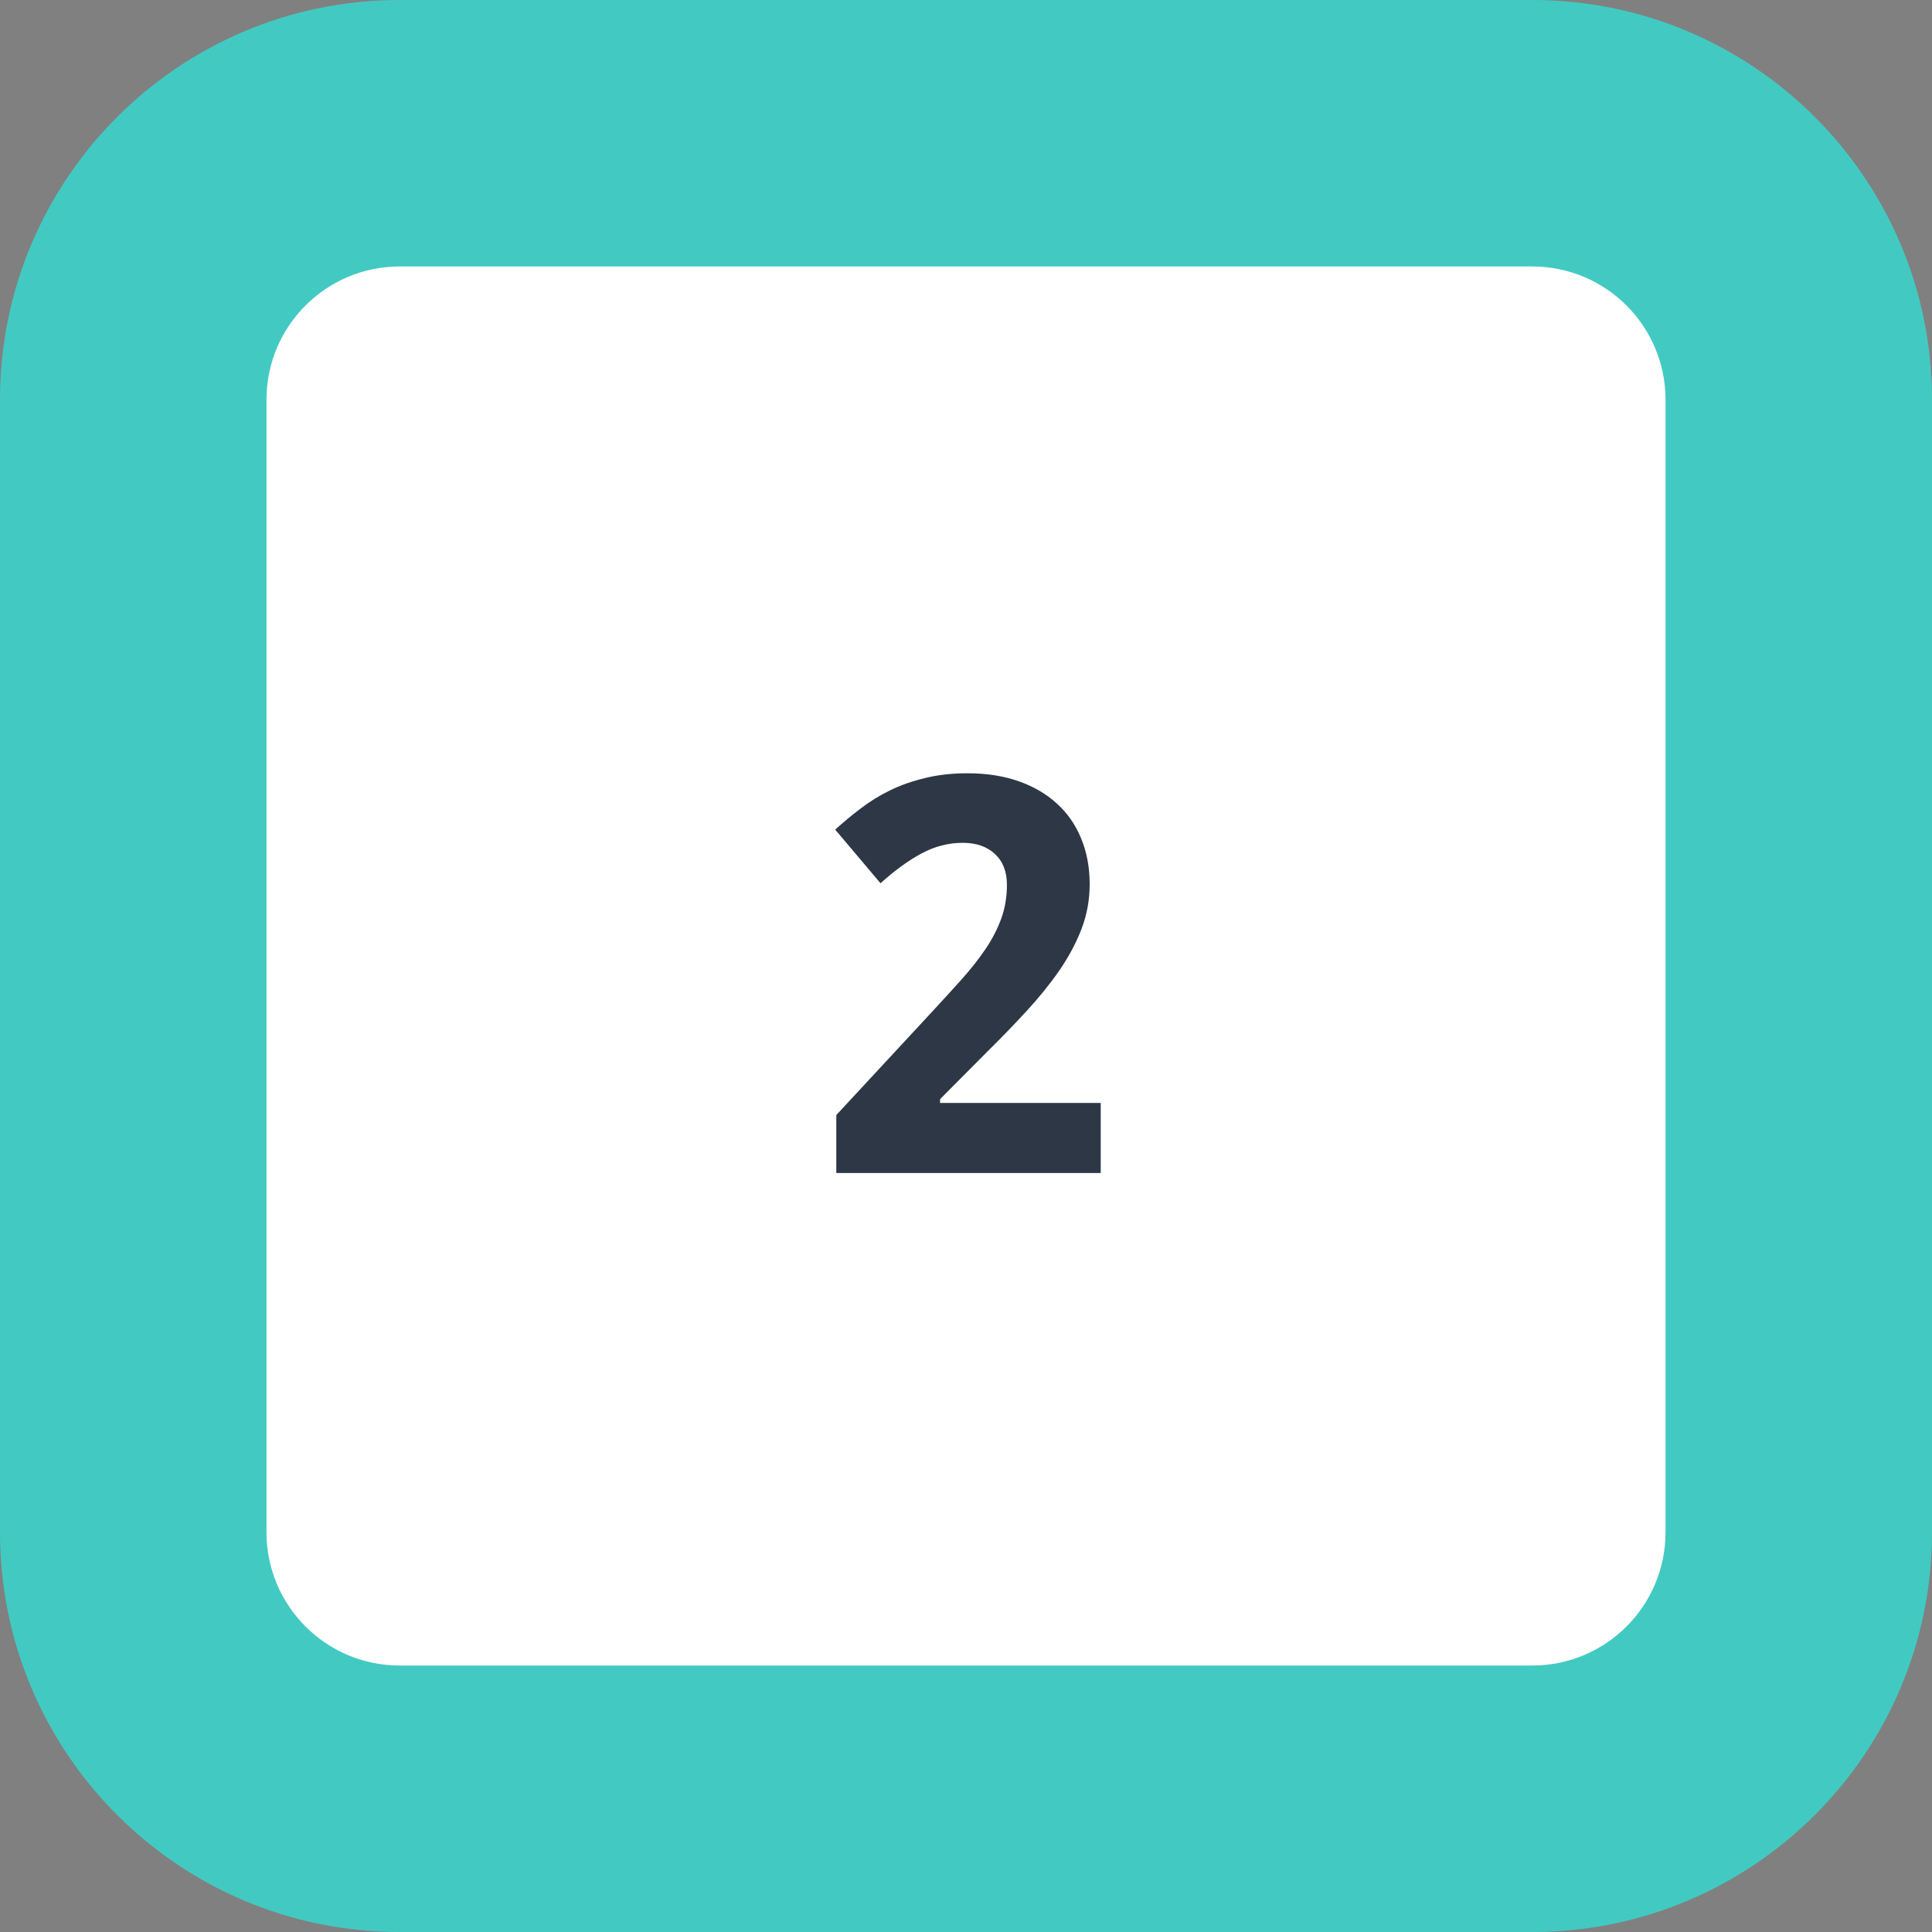
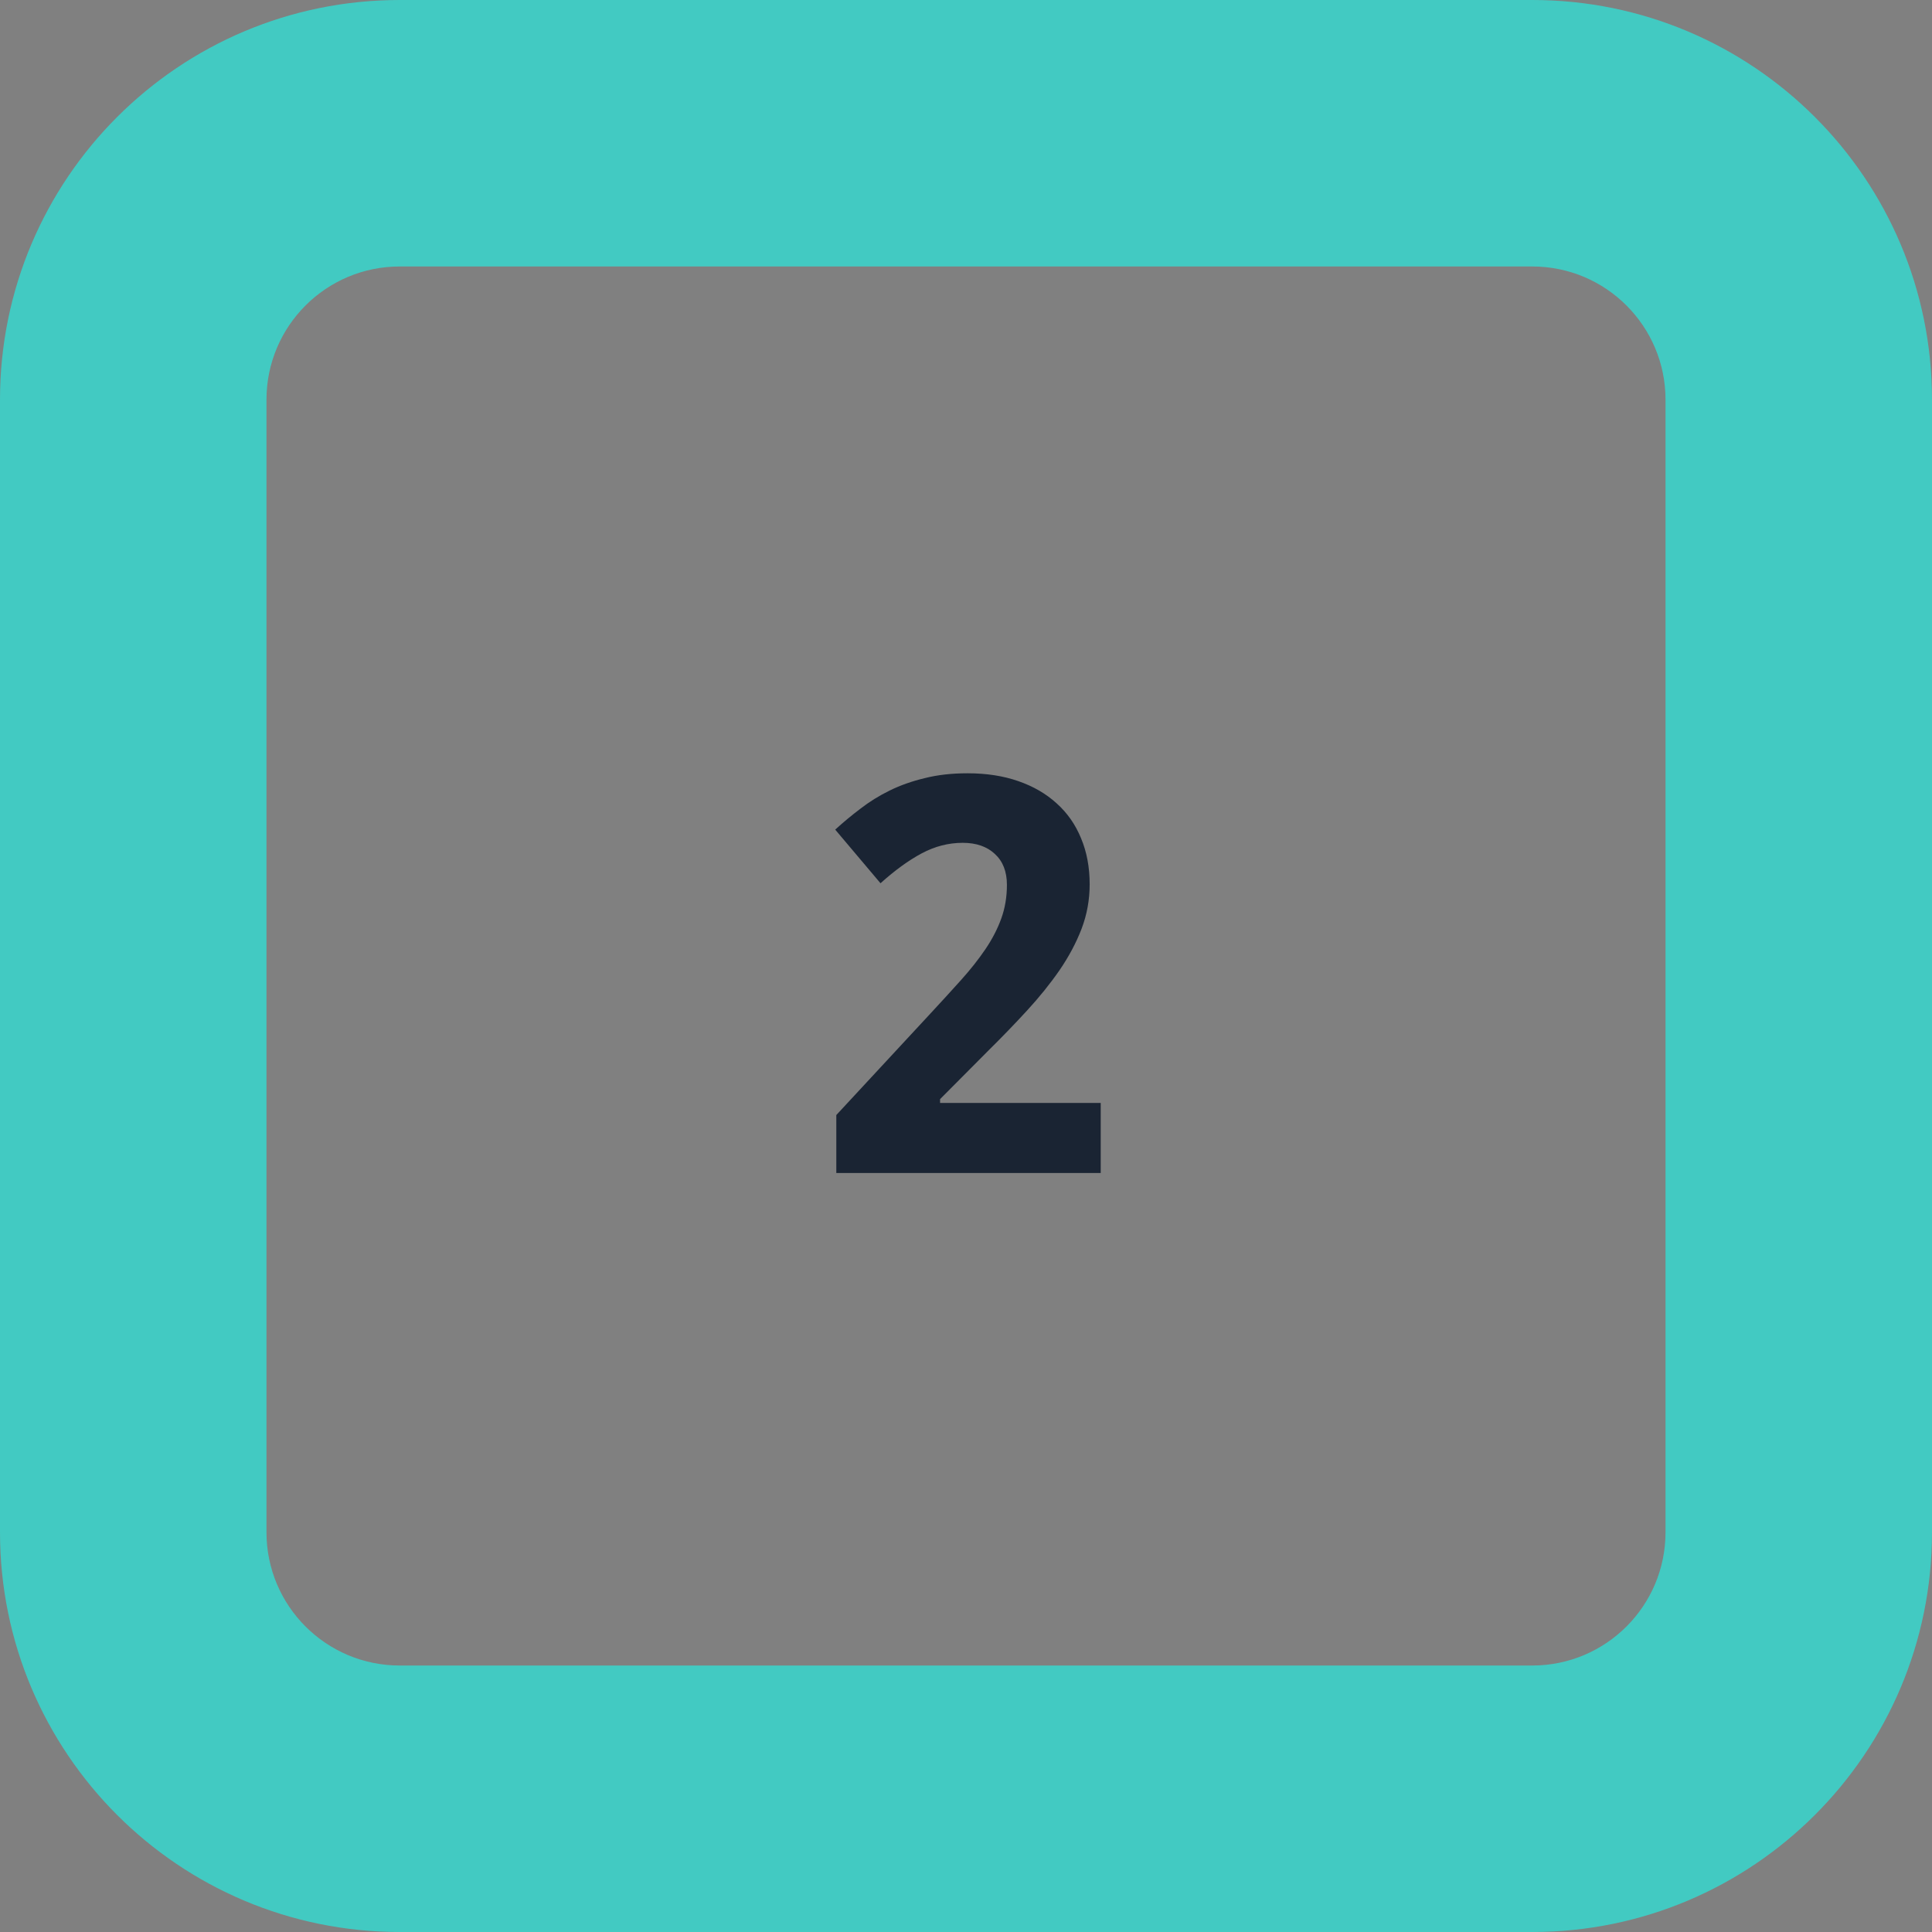
<svg xmlns="http://www.w3.org/2000/svg" width="140" height="140" viewBox="0 0 140 140" fill="none">
  <rect x="0" y="0" width="140" height="140" fill="#808080" stroke="none" />
-   <path d="M12 13H128V129H12V13Z" fill="white" />
  <path fill-rule="evenodd" clip-rule="evenodd" d="M111.034 19.31H28.965C23.633 19.31 19.31 23.633 19.31 28.965V111.034C19.31 116.367 23.633 120.69 28.965 120.69H111.034C116.367 120.69 120.69 116.367 120.69 111.034V28.965C120.69 23.633 116.367 19.31 111.034 19.31ZM28.965 0C12.968 0 0 12.968 0 28.965V111.034C0 127.032 12.968 140 28.965 140H111.034C127.032 140 140 127.032 140 111.034V28.965C140 12.968 127.032 0 111.034 0H28.965Z" fill="#42CAC2" />
  <path d="M79.762 85H60.602V80.801L67.32 73.555C68.167 72.643 68.935 71.803 69.625 71.035C70.315 70.267 70.908 69.518 71.402 68.789C71.897 68.06 72.281 67.318 72.555 66.562C72.828 65.807 72.965 64.993 72.965 64.121C72.965 63.158 72.672 62.409 72.086 61.875C71.513 61.341 70.738 61.074 69.762 61.074C68.733 61.074 67.743 61.328 66.793 61.836C65.842 62.344 64.846 63.066 63.805 64.004L60.523 60.117C61.109 59.583 61.721 59.075 62.359 58.594C62.997 58.099 63.7 57.663 64.469 57.285C65.237 56.908 66.083 56.608 67.008 56.387C67.932 56.152 68.967 56.035 70.113 56.035C71.481 56.035 72.704 56.224 73.785 56.602C74.879 56.979 75.81 57.52 76.578 58.223C77.346 58.913 77.932 59.753 78.336 60.742C78.753 61.732 78.961 62.845 78.961 64.082C78.961 65.202 78.766 66.276 78.375 67.305C77.984 68.32 77.451 69.323 76.773 70.312C76.096 71.289 75.309 72.266 74.41 73.242C73.525 74.206 72.574 75.189 71.559 76.191L68.121 79.648V79.922H79.762V85Z" fill="#091526" fill-opacity="0.85" />
</svg>